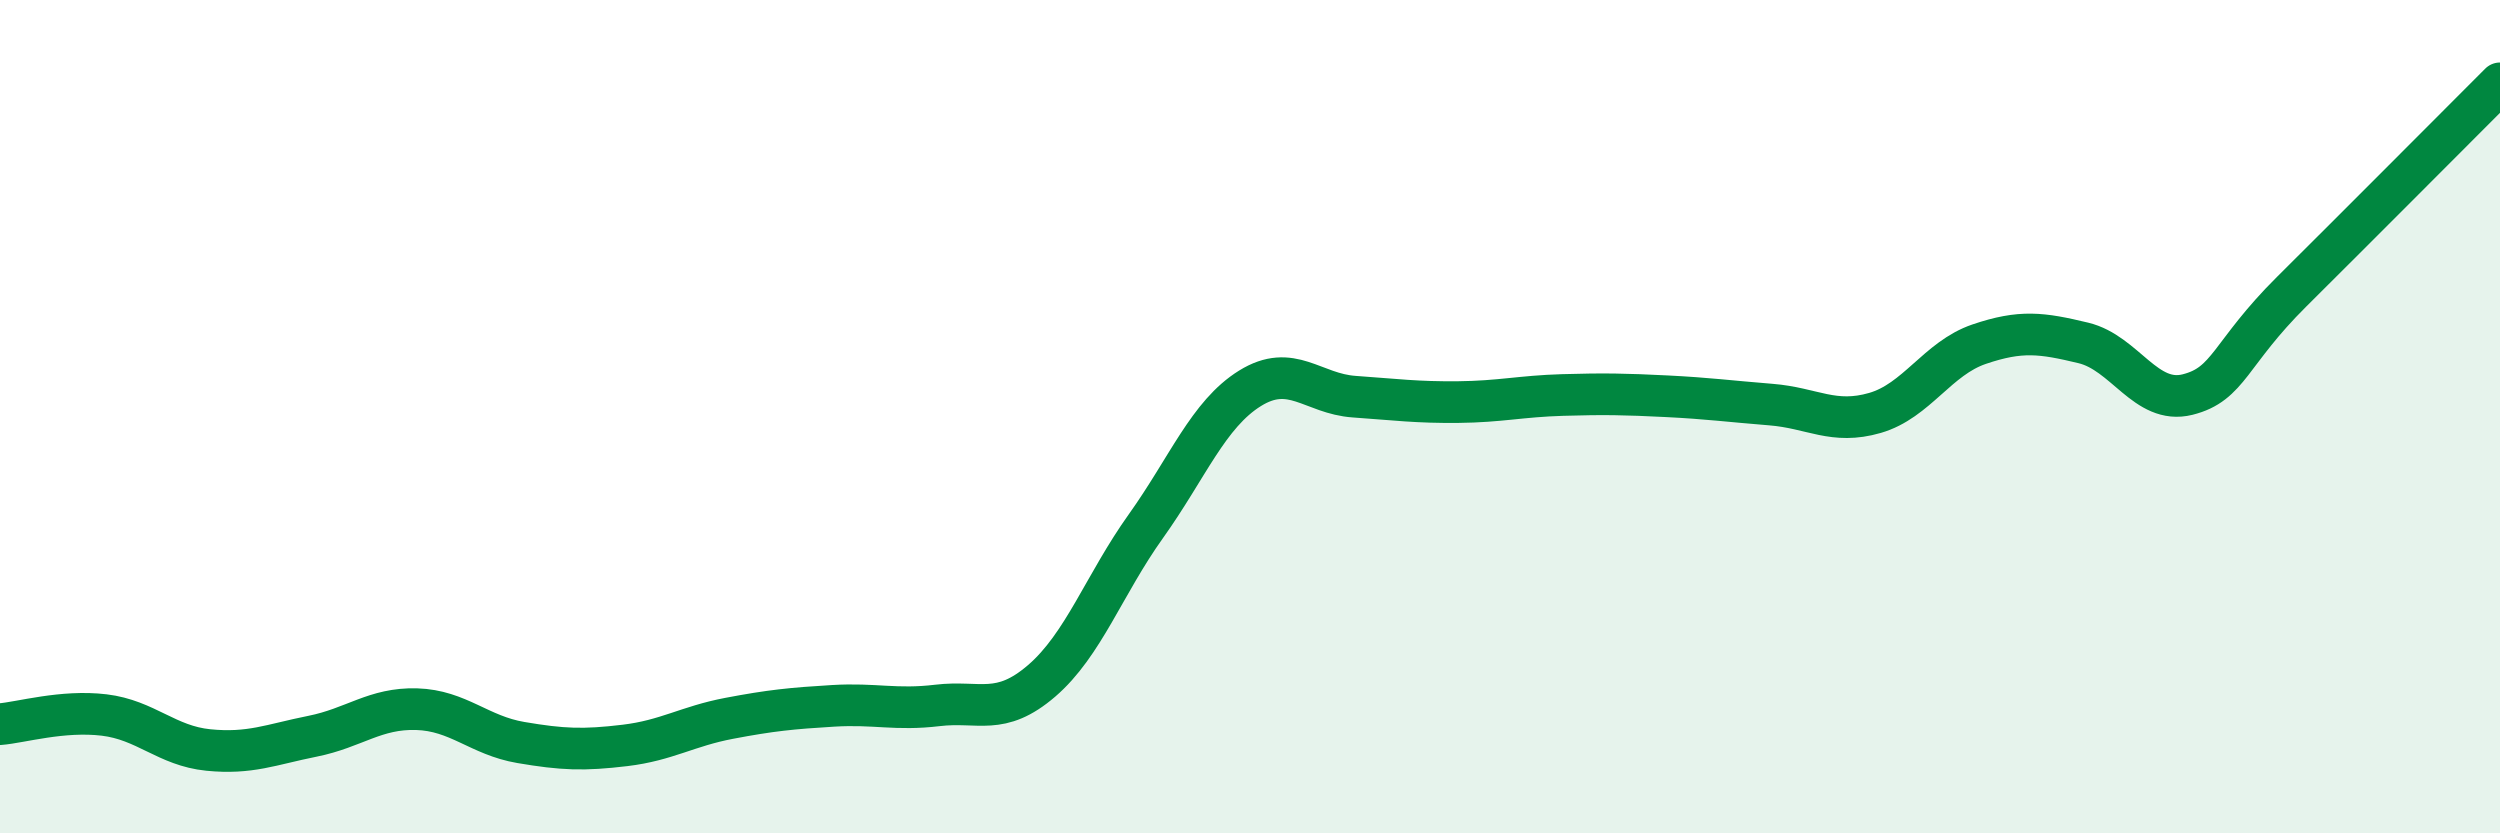
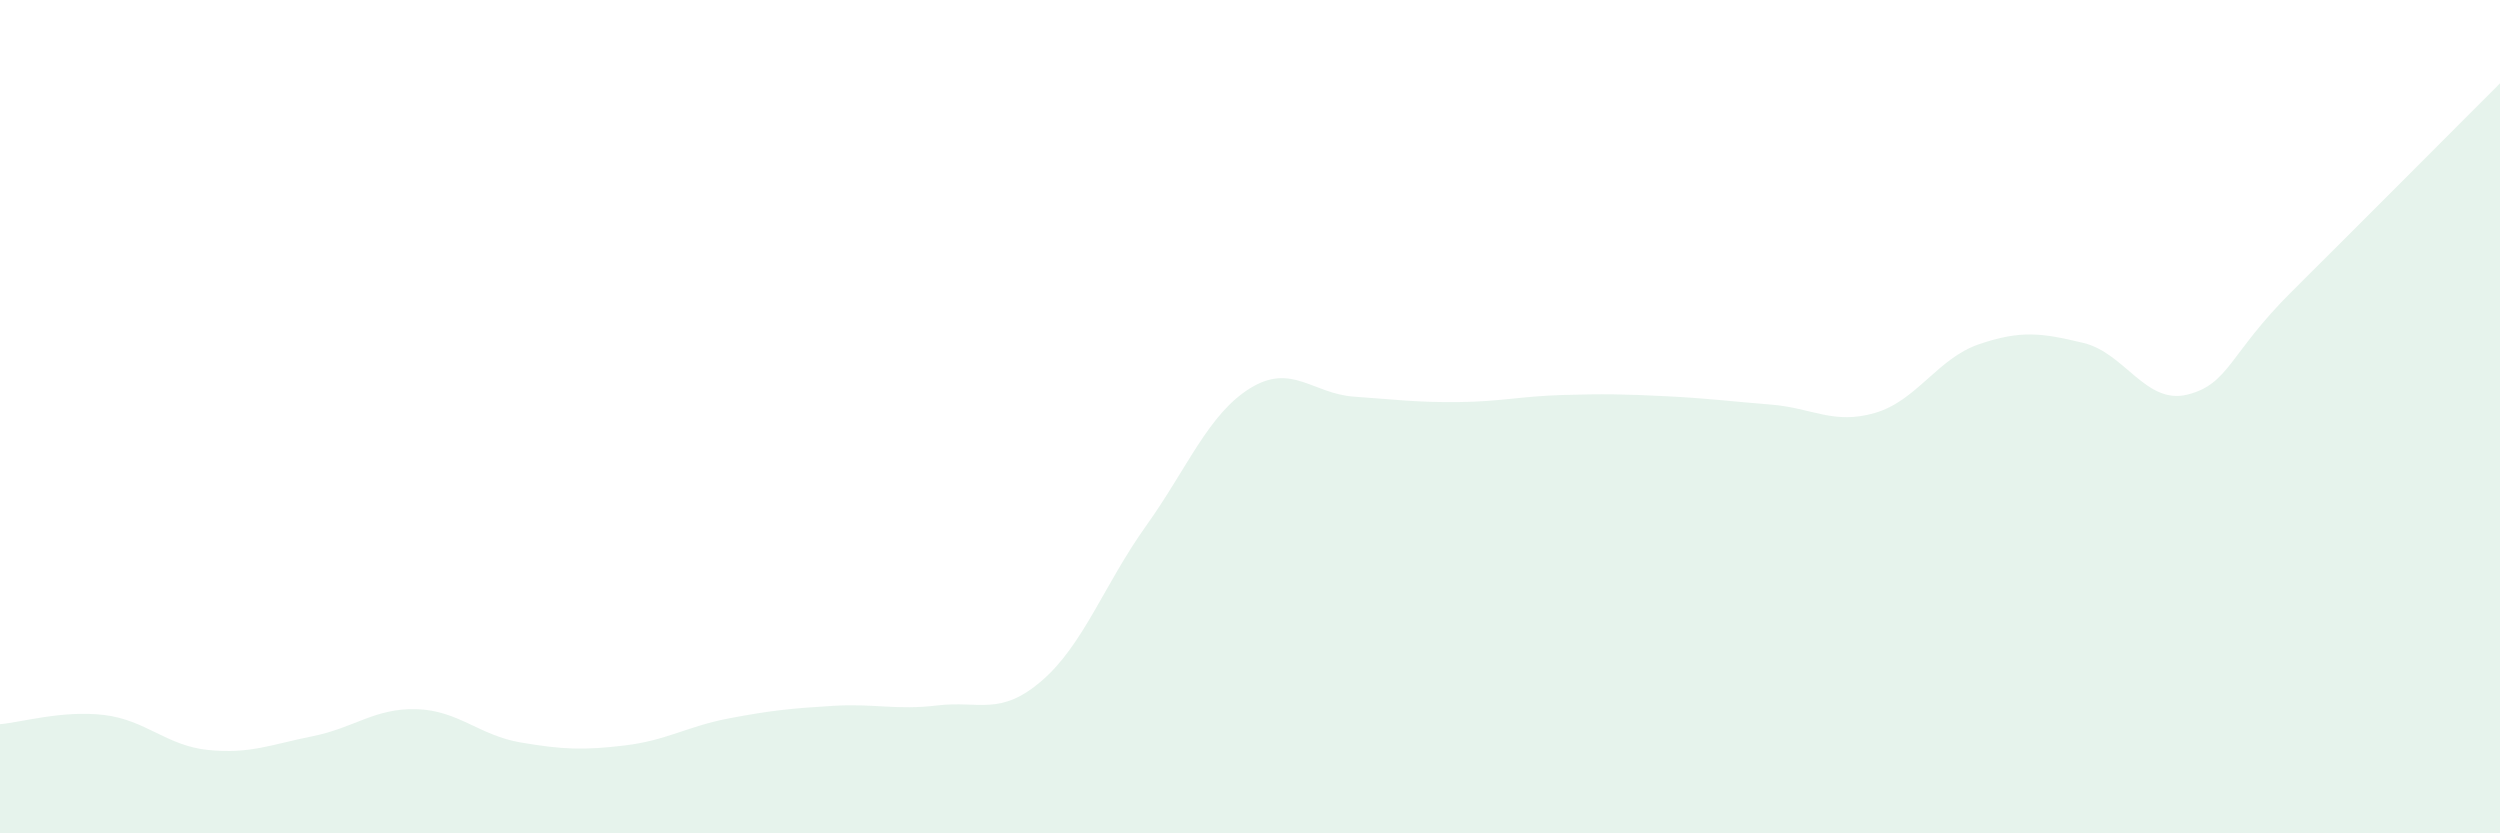
<svg xmlns="http://www.w3.org/2000/svg" width="60" height="20" viewBox="0 0 60 20">
  <path d="M 0,17.38 C 0.5,17.34 1.5,17.04 2.5,17.16 C 3.5,17.28 4,17.9 5,18 C 6,18.1 6.5,17.87 7.5,17.67 C 8.5,17.47 9,16.99 10,17.02 C 11,17.05 11.5,17.65 12.5,17.82 C 13.5,17.99 14,18.01 15,17.89 C 16,17.77 16.5,17.43 17.5,17.24 C 18.5,17.05 19,17 20,16.94 C 21,16.88 21.5,17.05 22.5,16.93 C 23.5,16.81 24,17.2 25,16.34 C 26,15.48 26.5,14.03 27.5,12.63 C 28.5,11.23 29,9.94 30,9.32 C 31,8.7 31.5,9.45 32.5,9.52 C 33.5,9.59 34,9.66 35,9.65 C 36,9.64 36.5,9.51 37.5,9.48 C 38.5,9.45 39,9.46 40,9.51 C 41,9.56 41.5,9.63 42.5,9.71 C 43.5,9.79 44,10.2 45,9.91 C 46,9.62 46.5,8.6 47.5,8.26 C 48.5,7.92 49,7.99 50,8.23 C 51,8.47 51.5,9.72 52.5,9.47 C 53.5,9.22 53.5,8.49 55,7 C 56.5,5.51 59,3 60,2L60 20L0 20Z" fill="#008740" opacity="0.1" stroke-linecap="round" stroke-linejoin="round" />
-   <path d="M 0,17.38 C 0.5,17.34 1.5,17.04 2.5,17.16 C 3.5,17.28 4,17.9 5,18 C 6,18.1 6.5,17.87 7.5,17.67 C 8.5,17.47 9,16.99 10,17.02 C 11,17.05 11.5,17.65 12.5,17.82 C 13.5,17.99 14,18.01 15,17.89 C 16,17.77 16.5,17.43 17.5,17.24 C 18.5,17.05 19,17 20,16.94 C 21,16.88 21.5,17.05 22.5,16.93 C 23.5,16.81 24,17.2 25,16.34 C 26,15.48 26.5,14.03 27.5,12.63 C 28.5,11.23 29,9.94 30,9.32 C 31,8.7 31.5,9.45 32.5,9.52 C 33.5,9.59 34,9.66 35,9.65 C 36,9.64 36.5,9.51 37.5,9.48 C 38.5,9.45 39,9.46 40,9.51 C 41,9.56 41.5,9.63 42.5,9.71 C 43.5,9.79 44,10.2 45,9.91 C 46,9.62 46.5,8.6 47.5,8.26 C 48.5,7.92 49,7.99 50,8.23 C 51,8.47 51.5,9.72 52.5,9.47 C 53.5,9.22 53.5,8.49 55,7 C 56.5,5.51 59,3 60,2" stroke="#008740" stroke-width="1" fill="none" stroke-linecap="round" stroke-linejoin="round" />
</svg>